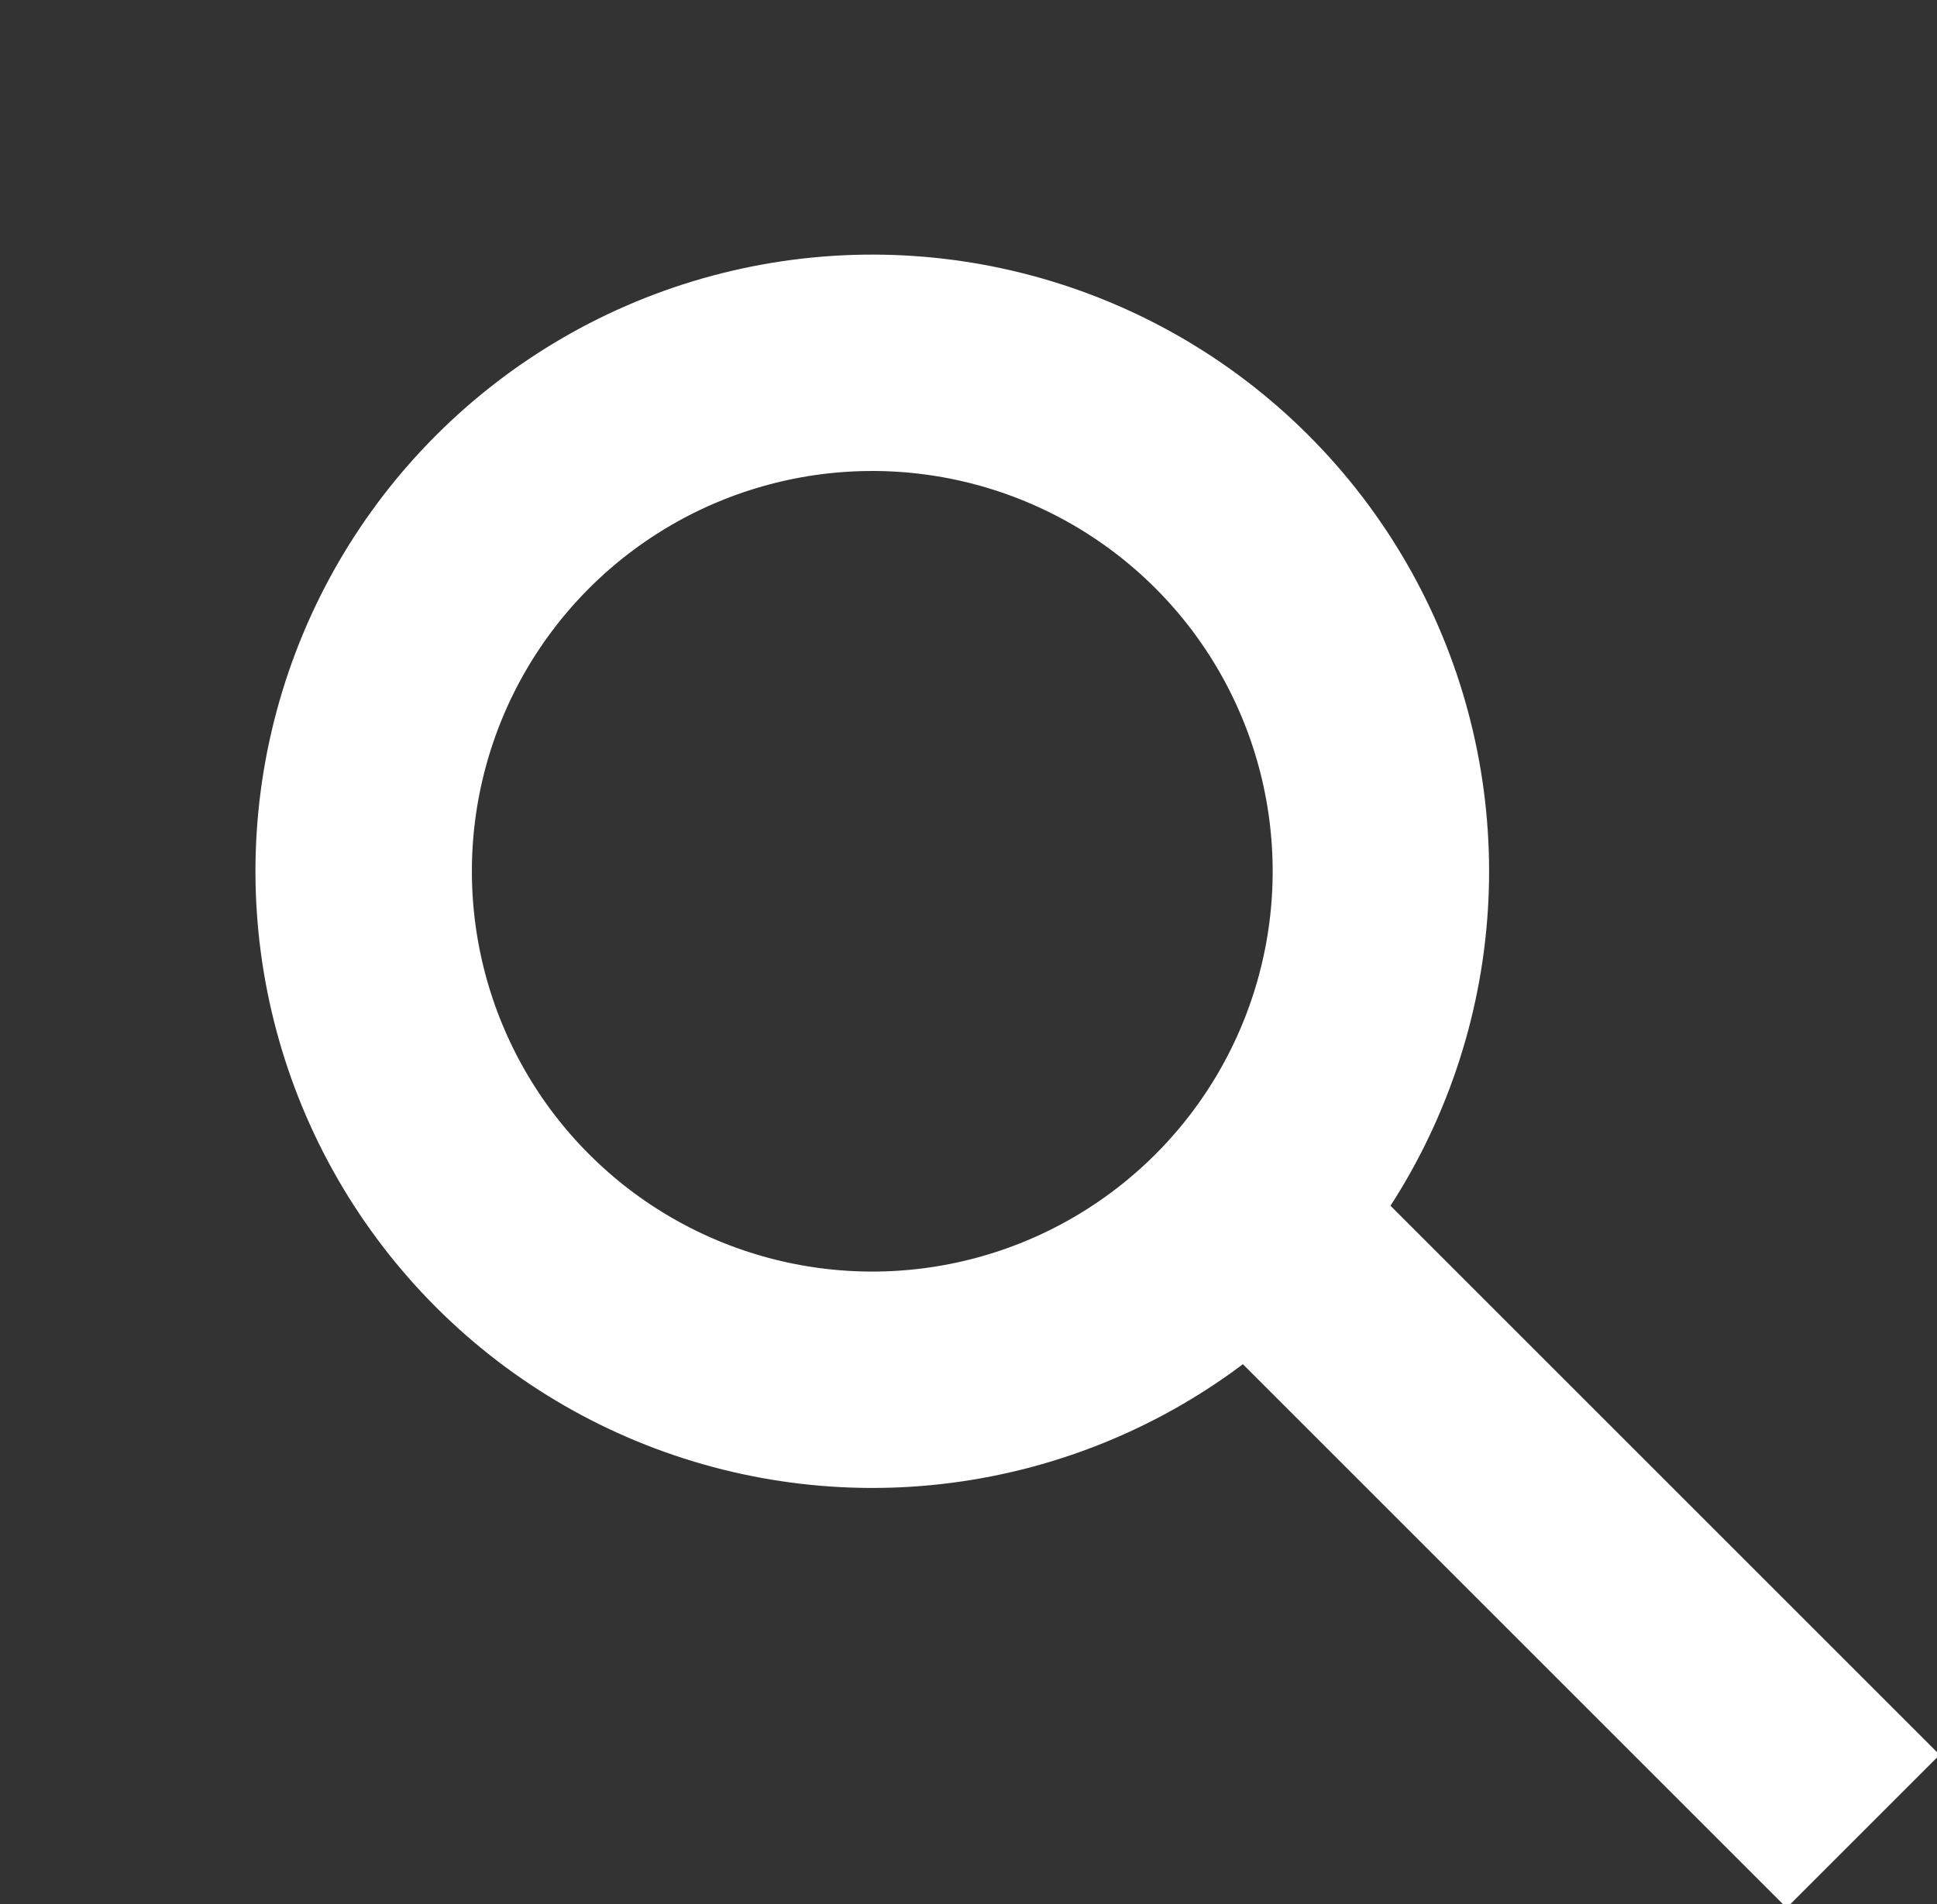
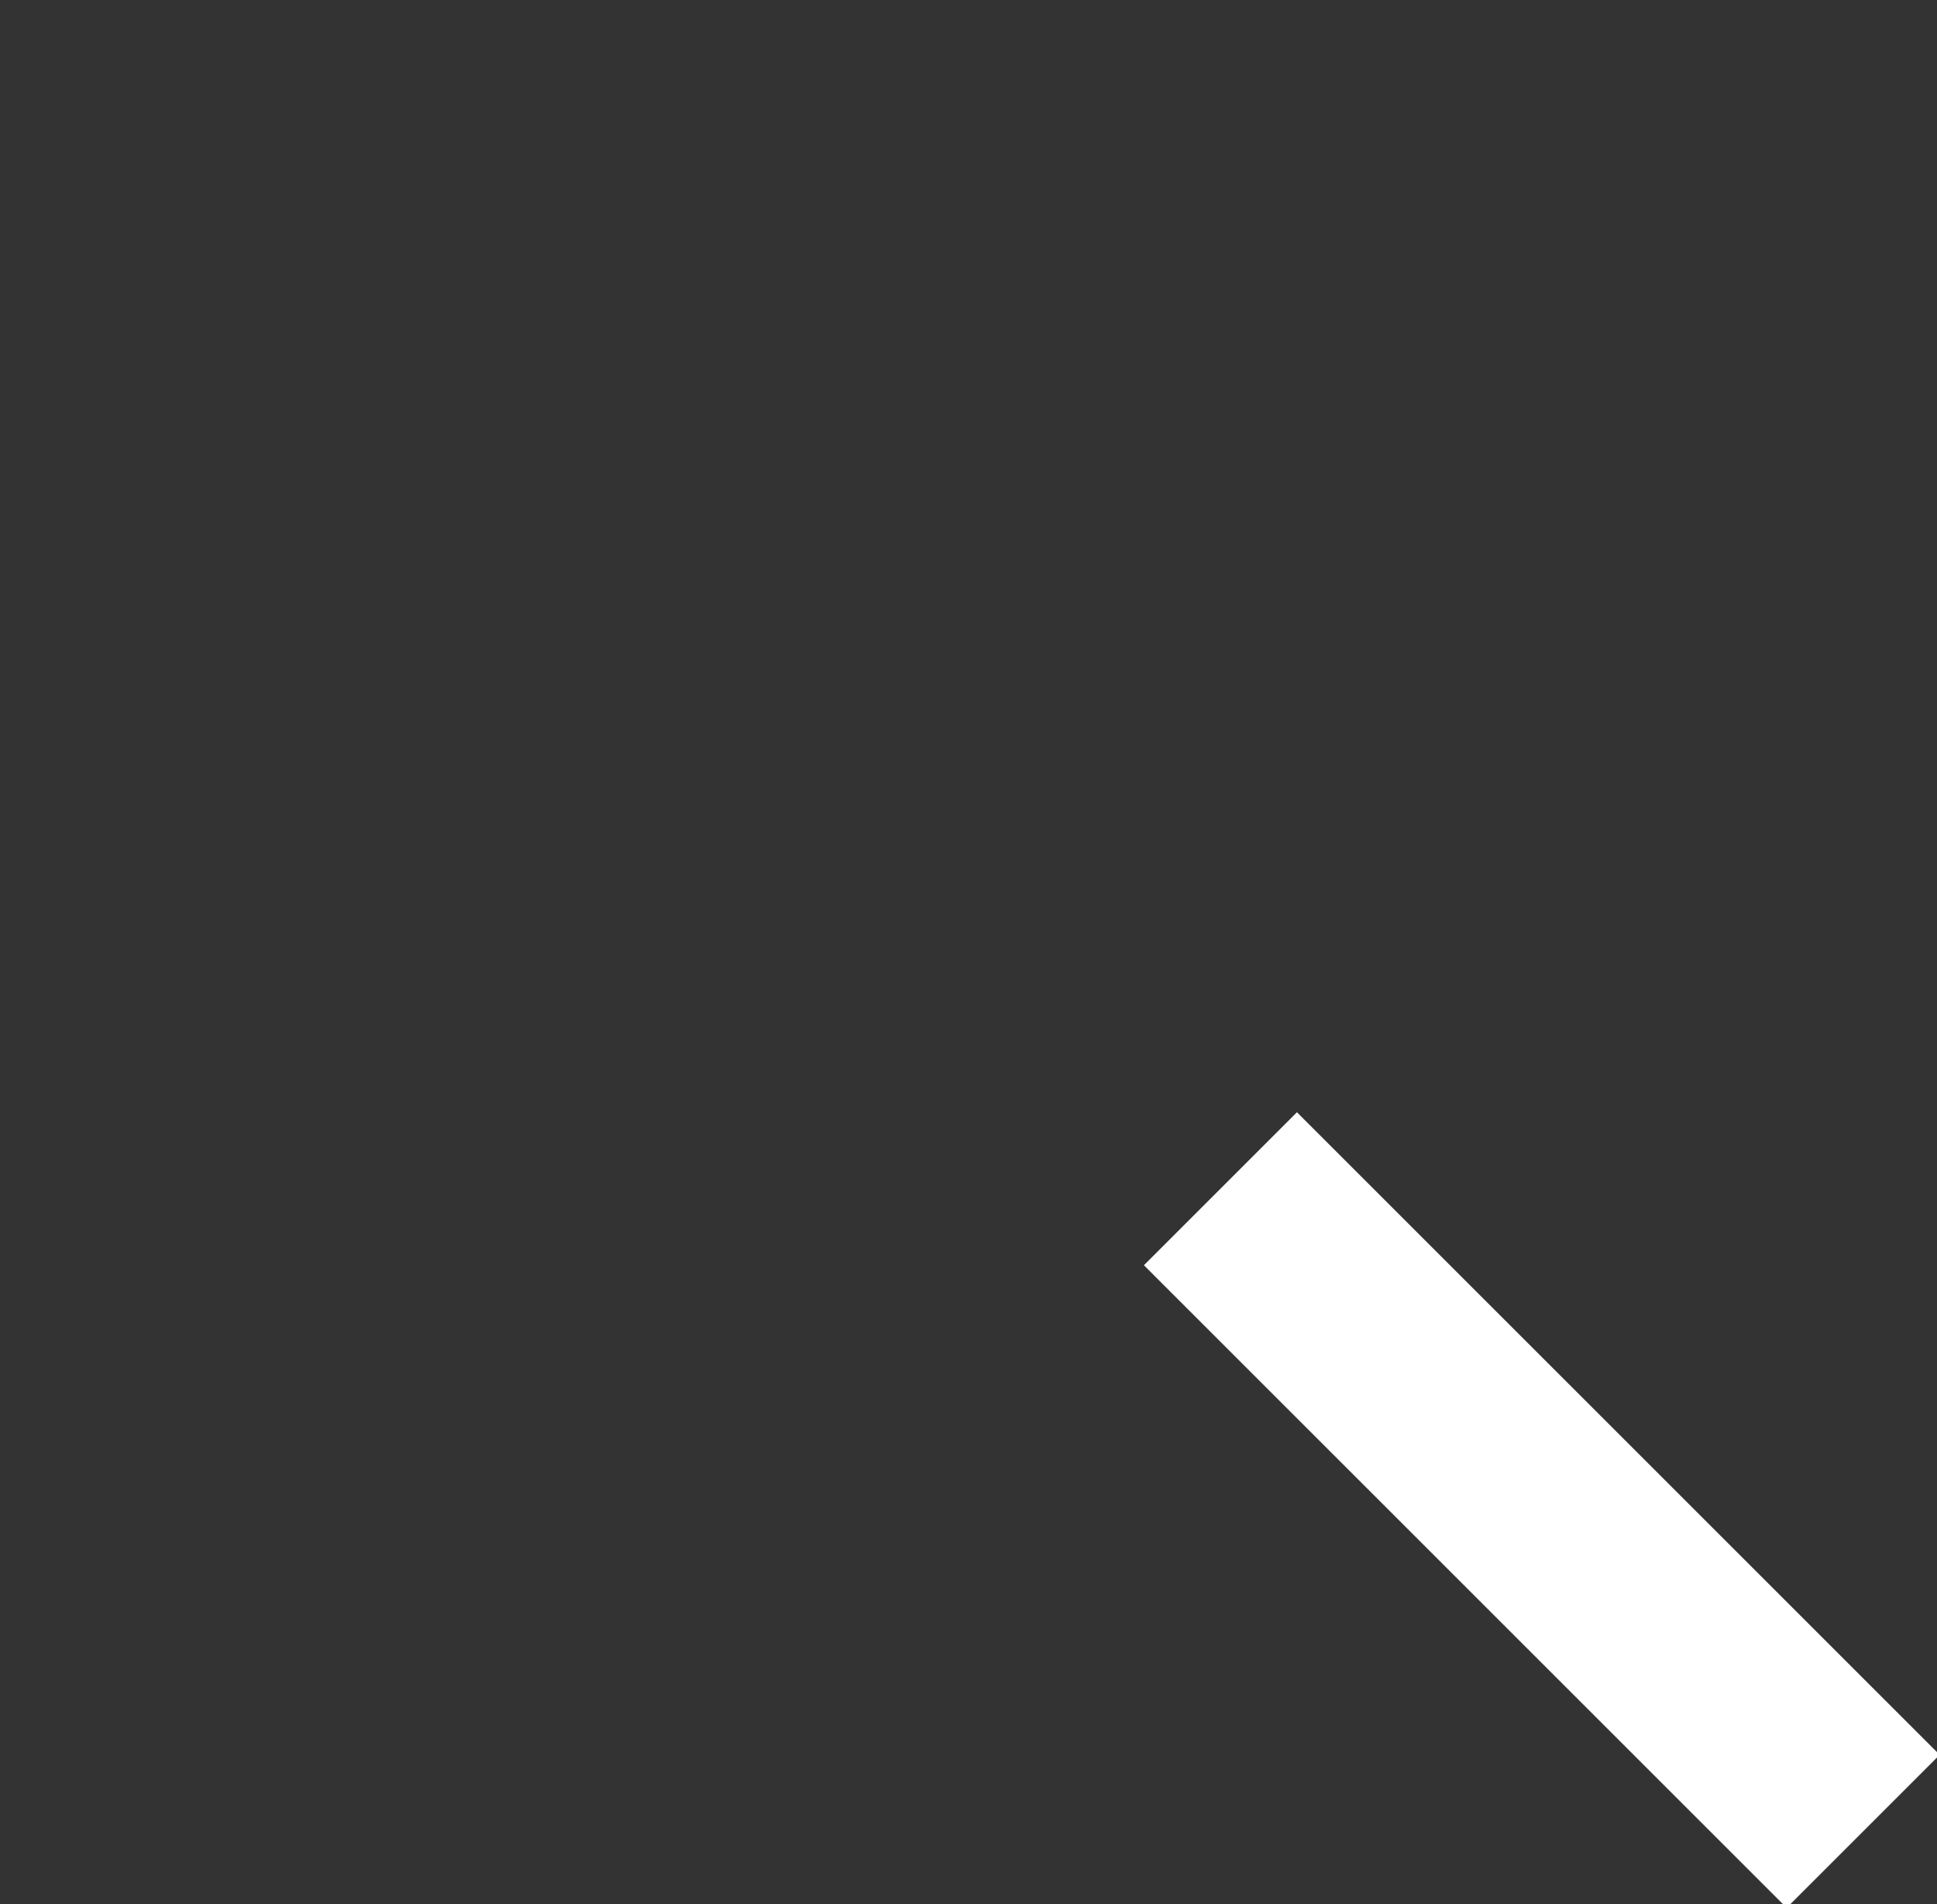
<svg xmlns="http://www.w3.org/2000/svg" version="1.1" id="Ebene_1" x="0px" y="0px" viewBox="0 0 35.8 35.2" style="enable-background:new 0 0 35.8 35.2;" xml:space="preserve">
  <rect x="0" y="0" width="35.8" height="35.2" fill="#333333" stroke="none" />
  <style type="text/css">
	.st0{fill:none;stroke:#FFFFFF;stroke-width:4;stroke-miterlimit:10;}
	.st1{fill:none;stroke:#FFFFFF;stroke-width:4;stroke-linecap:square;stroke-miterlimit:10;}
</style>
  <g id="Group" transform="translate(2.828 16.107) rotate(-45)">
-     <circle id="Oval" class="st0" cx="9.4" cy="9.4" r="9.4" />
    <path id="Line" class="st1" d="M9.8,20.1v12.8" />
  </g>
</svg>